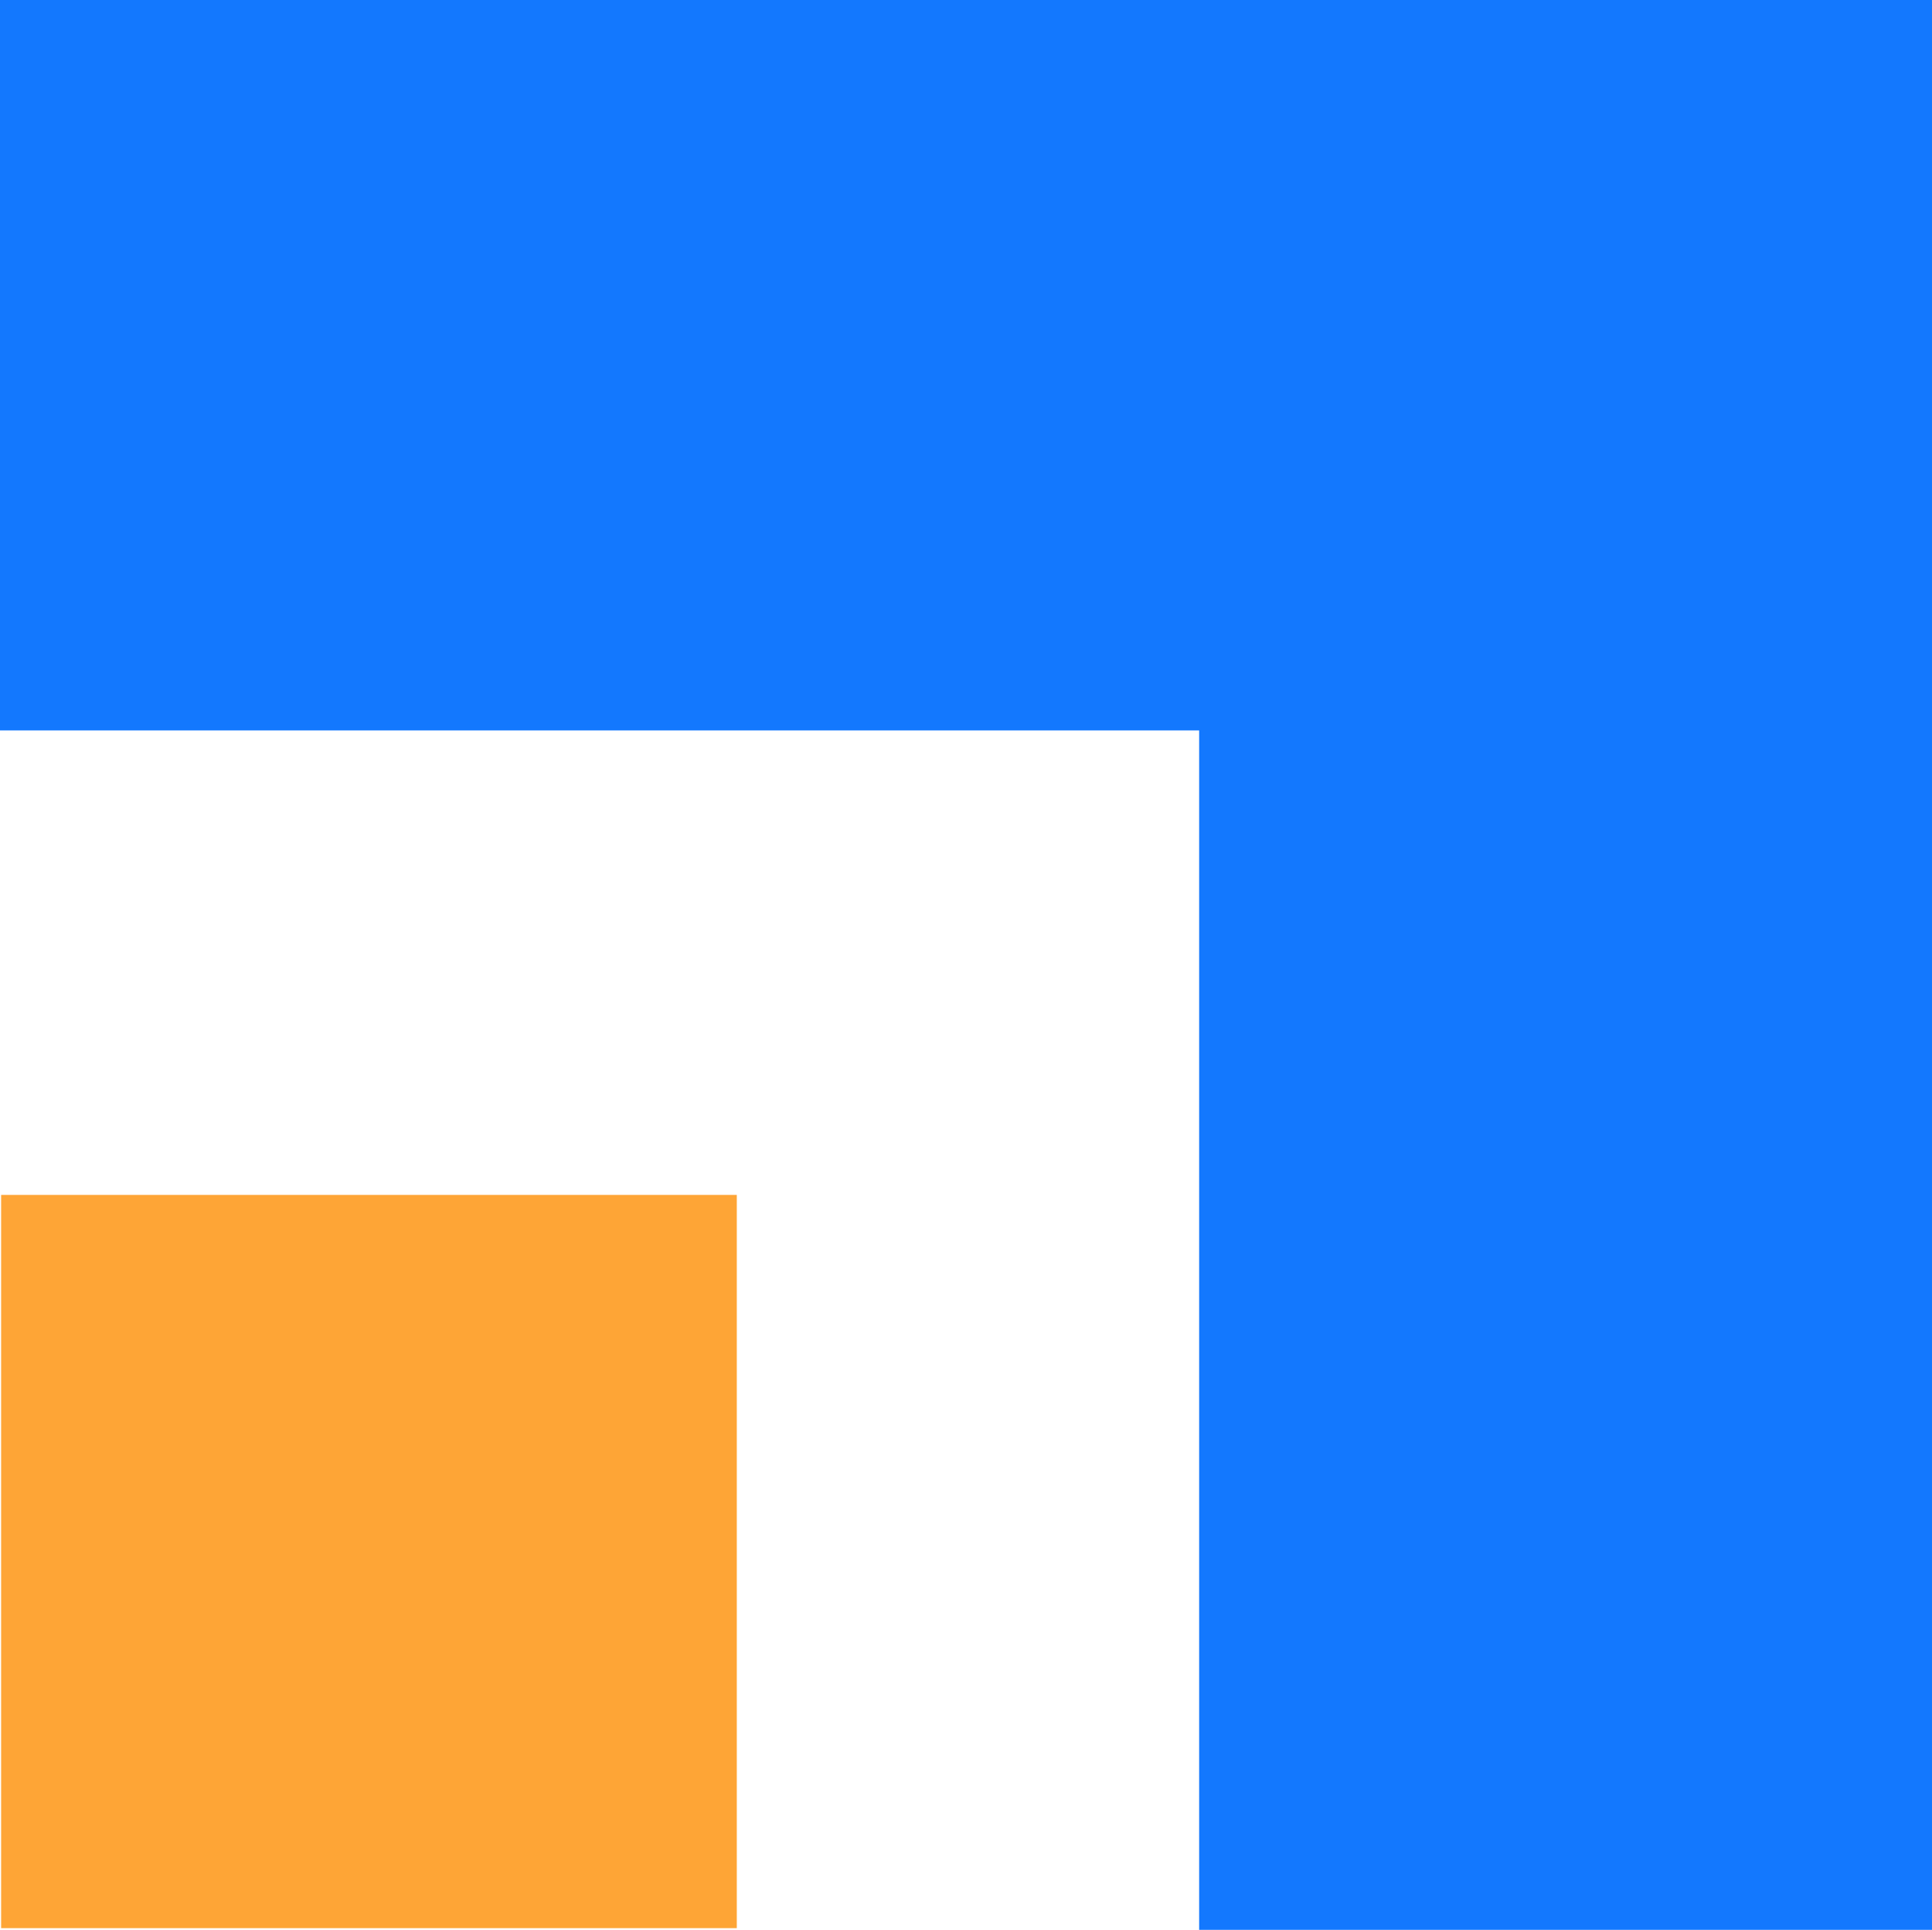
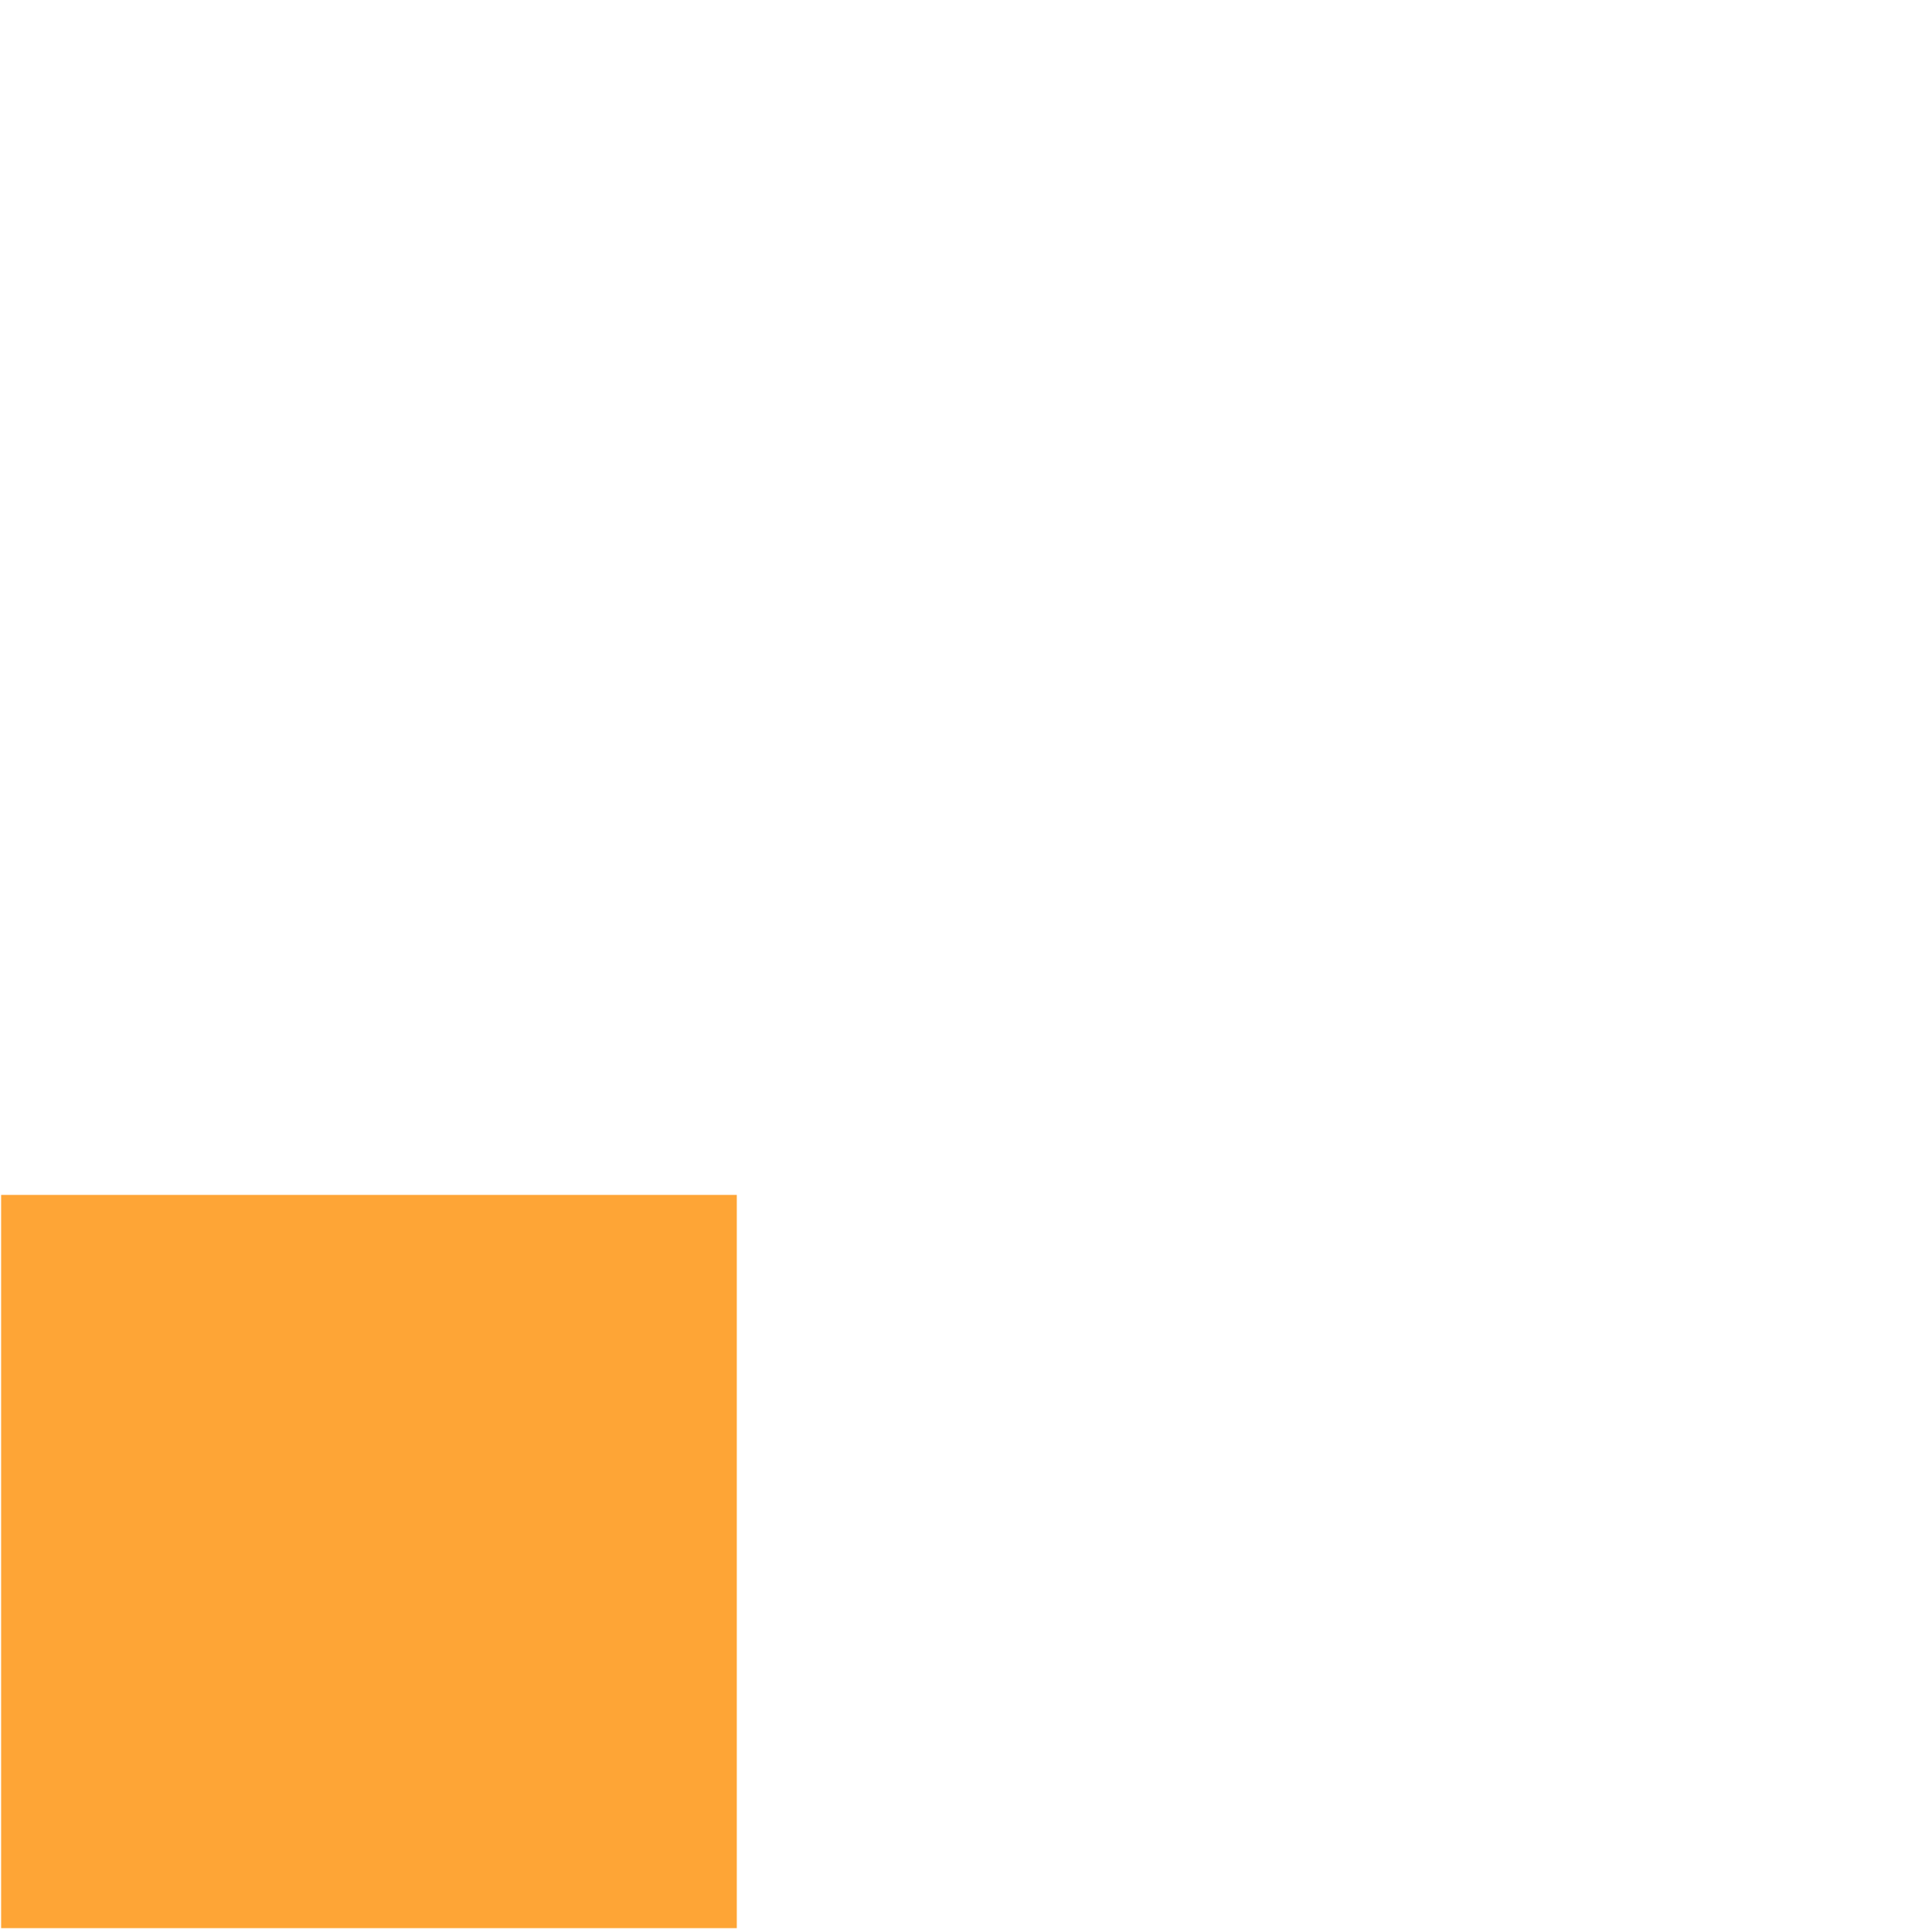
<svg xmlns="http://www.w3.org/2000/svg" xmlns:ns1="http://sodipodi.sourceforge.net/DTD/sodipodi-0.dtd" xmlns:ns2="http://www.inkscape.org/namespaces/inkscape" version="1.1" preserveAspectRatio="none" x="0px" y="0px" width="186.99" height="186.825" viewBox="0 0 186.99 186.825" id="svg6" ns1:docname="TRADERP_LOGO_WHITEBG.svg" ns2:version="1.4 (e7c3feb1, 2024-10-09)">
  <ns1:namedview id="namedview6" pagecolor="#ffffff" bordercolor="#000000" borderopacity="0.25" ns2:showpageshadow="2" ns2:pageopacity="0.0" ns2:pagecheckerboard="0" ns2:deskcolor="#d1d1d1" ns2:zoom="0.29883029" ns2:cx="165.64586" ns2:cy="403.23891" ns2:window-width="1640" ns2:window-height="982" ns2:window-x="0" ns2:window-y="25" ns2:window-maximized="0" ns2:current-layer="layer2" />
  <defs id="defs4">
    <g id="Layer4_0_FILL">
-       <path fill="#ffffff" stroke="none" d="M 0,2040 H 2040 V 0 H 0 Z" id="path1" />
-     </g>
+       </g>
    <g id="Symbol_321_0_Layer0_0_FILL">
      <path fill="#fea536" stroke="none" d="m 65.1,170.4 v -64.8 h -65 v 64.8 z" id="path2" />
      <path fill="#1378fe" stroke="none" d="M 170.7,170.55 V 0 H 0 v 64.55 h 105.95 v 106 z" id="path3" />
      <path fill="#182754" stroke="none" d="M 339.95,43.2 V 18.6 H 234.6 v 24.6 h 39.75 V 156.55 H 300.2 V 43.2 h 39.75 m 68.7,34.8 2.15,-23.4 q -5.8,-2.1 -12.2,-2.1 -18.8,0 -28.2,16.65 v -14 h -23.35 v 101.4 h 24.25 v -49.5 q 0,-15.4 6.95,-23.3 6.9,-7.9 18.65,-7.9 5.25,0 11.75,2.15 m 109,-22.85 h -23.2 v 12.9 q -13.55,-15.3 -33,-15.3 -21.7,0 -36.1,14.9 -14.2,14.8 -14.2,37.75 0,22.95 14.2,38.25 14.2,15.3 36.1,15.3 19.8,0 33,-14.9 v 12.5 h 23.2 V 55.15 M 495,105.75 q 0,13.05 -8.4,22.1 -8.4,8.9 -21.4,8.9 -13.2,0 -21.55,-8.9 -8.2,-9.25 -8.2,-22.1 0,-12.65 8.2,-21.9 8.35,-8.9 21.55,-8.9 13,0 21.4,8.9 8.4,9 8.4,21.9 m 140.85,-91.1 h -24.3 v 53.4 q -12.45,-15.3 -31.85,-15.3 -21.4,0 -35.95,15.3 -14.3,15.5 -14.3,37.7 0,22.6 14.3,38.15 14.25,15.05 36.1,15.05 19.6,0 32.25,-15.65 v 13.25 h 23.75 V 14.65 m -52.6,60.3 q 13.15,0 21.25,8.9 8.3,9 8.3,21.9 0,12.85 -8.2,22.1 -8.2,8.9 -21.35,8.9 -13.35,0 -21.4,-8.9 -8.15,-9.25 -8.15,-22.1 0,-12.65 8.15,-21.9 8.05,-8.9 21.4,-8.9 M 700.2,52.75 q -23.3,0 -37.95,15.05 -14.6,14.8 -14.6,37.95 0,10.45 3.3,19.65 3.15,9.25 9.7,16.85 6.6,7.5 17.35,12.05 10.7,4.5 24.55,4.5 25.2,0 44,-14 l -9.65,-17.35 q -15,10.4 -33.45,10.4 -12.65,0 -20.6,-6.25 -7.95,-6.25 -10.4,-17.1 h 77.35 q 0.7,-5.9 0.7,-10.85 0,-23.5 -14.1,-37.15 Q 722.15,52.75 700.2,52.75 M 672.45,96 q 2.45,-10.6 9.8,-16.75 7.45,-6.2 17.95,-6.2 10.55,0 17.75,6.2 7.2,6.15 8.65,16.75 h -54.15 m 190.5,-9.5 Q 870.5,75.65 870.5,61.7 870.5,43.55 858.55,31.05 846.6,18.6 824.15,18.6 h -51.3 v 137.95 h 25.4 v -51.7 h 16.95 l 30.9,51.7 h 30.2 l -34.7,-54.7 q 13.9,-4.5 21.35,-15.35 m -38.8,-44.25 q 9.45,0 14.8,5.5 5.45,5.5 5.45,14.15 0,8.8 -5.9,14.35 -5.95,5.6 -17.05,5.6 h -23.2 v -39.6 h 25.9 M 979.9,95.1 q 12.5,-12.5 12.5,-31.5 0,-18.75 -12,-31.8 -12.1,-13.2 -35.65,-13.2 h -49.8 v 137.95 h 25.4 v -48.8 h 22.35 q 24.8,0 37.2,-12.65 M 945.35,42.25 q 9.75,0 15.4,5.9 5.65,5.9 5.65,15.05 0,9.1 -6.05,15.2 -6.05,6.05 -16.85,6.05 h -23.15 v -42.2 z" id="path4" />
    </g>
  </defs>
  <g ns2:groupmode="layer" id="layer2" ns2:label="Layer 1" transform="translate(-476.45,-926.65)">
    <path fill="#fea536" stroke="none" d="m 547.762,1113.311 v -70.984 h -71.203 v 70.984 z" id="path6" style="stroke-width:1.095" />
-     <path fill="#1378fe" stroke="none" d="M 663.44,1113.475 V 926.65 H 476.45 v 70.71 h 116.061 v 116.115 z" id="path7" style="stroke-width:1.095" />
  </g>
</svg>